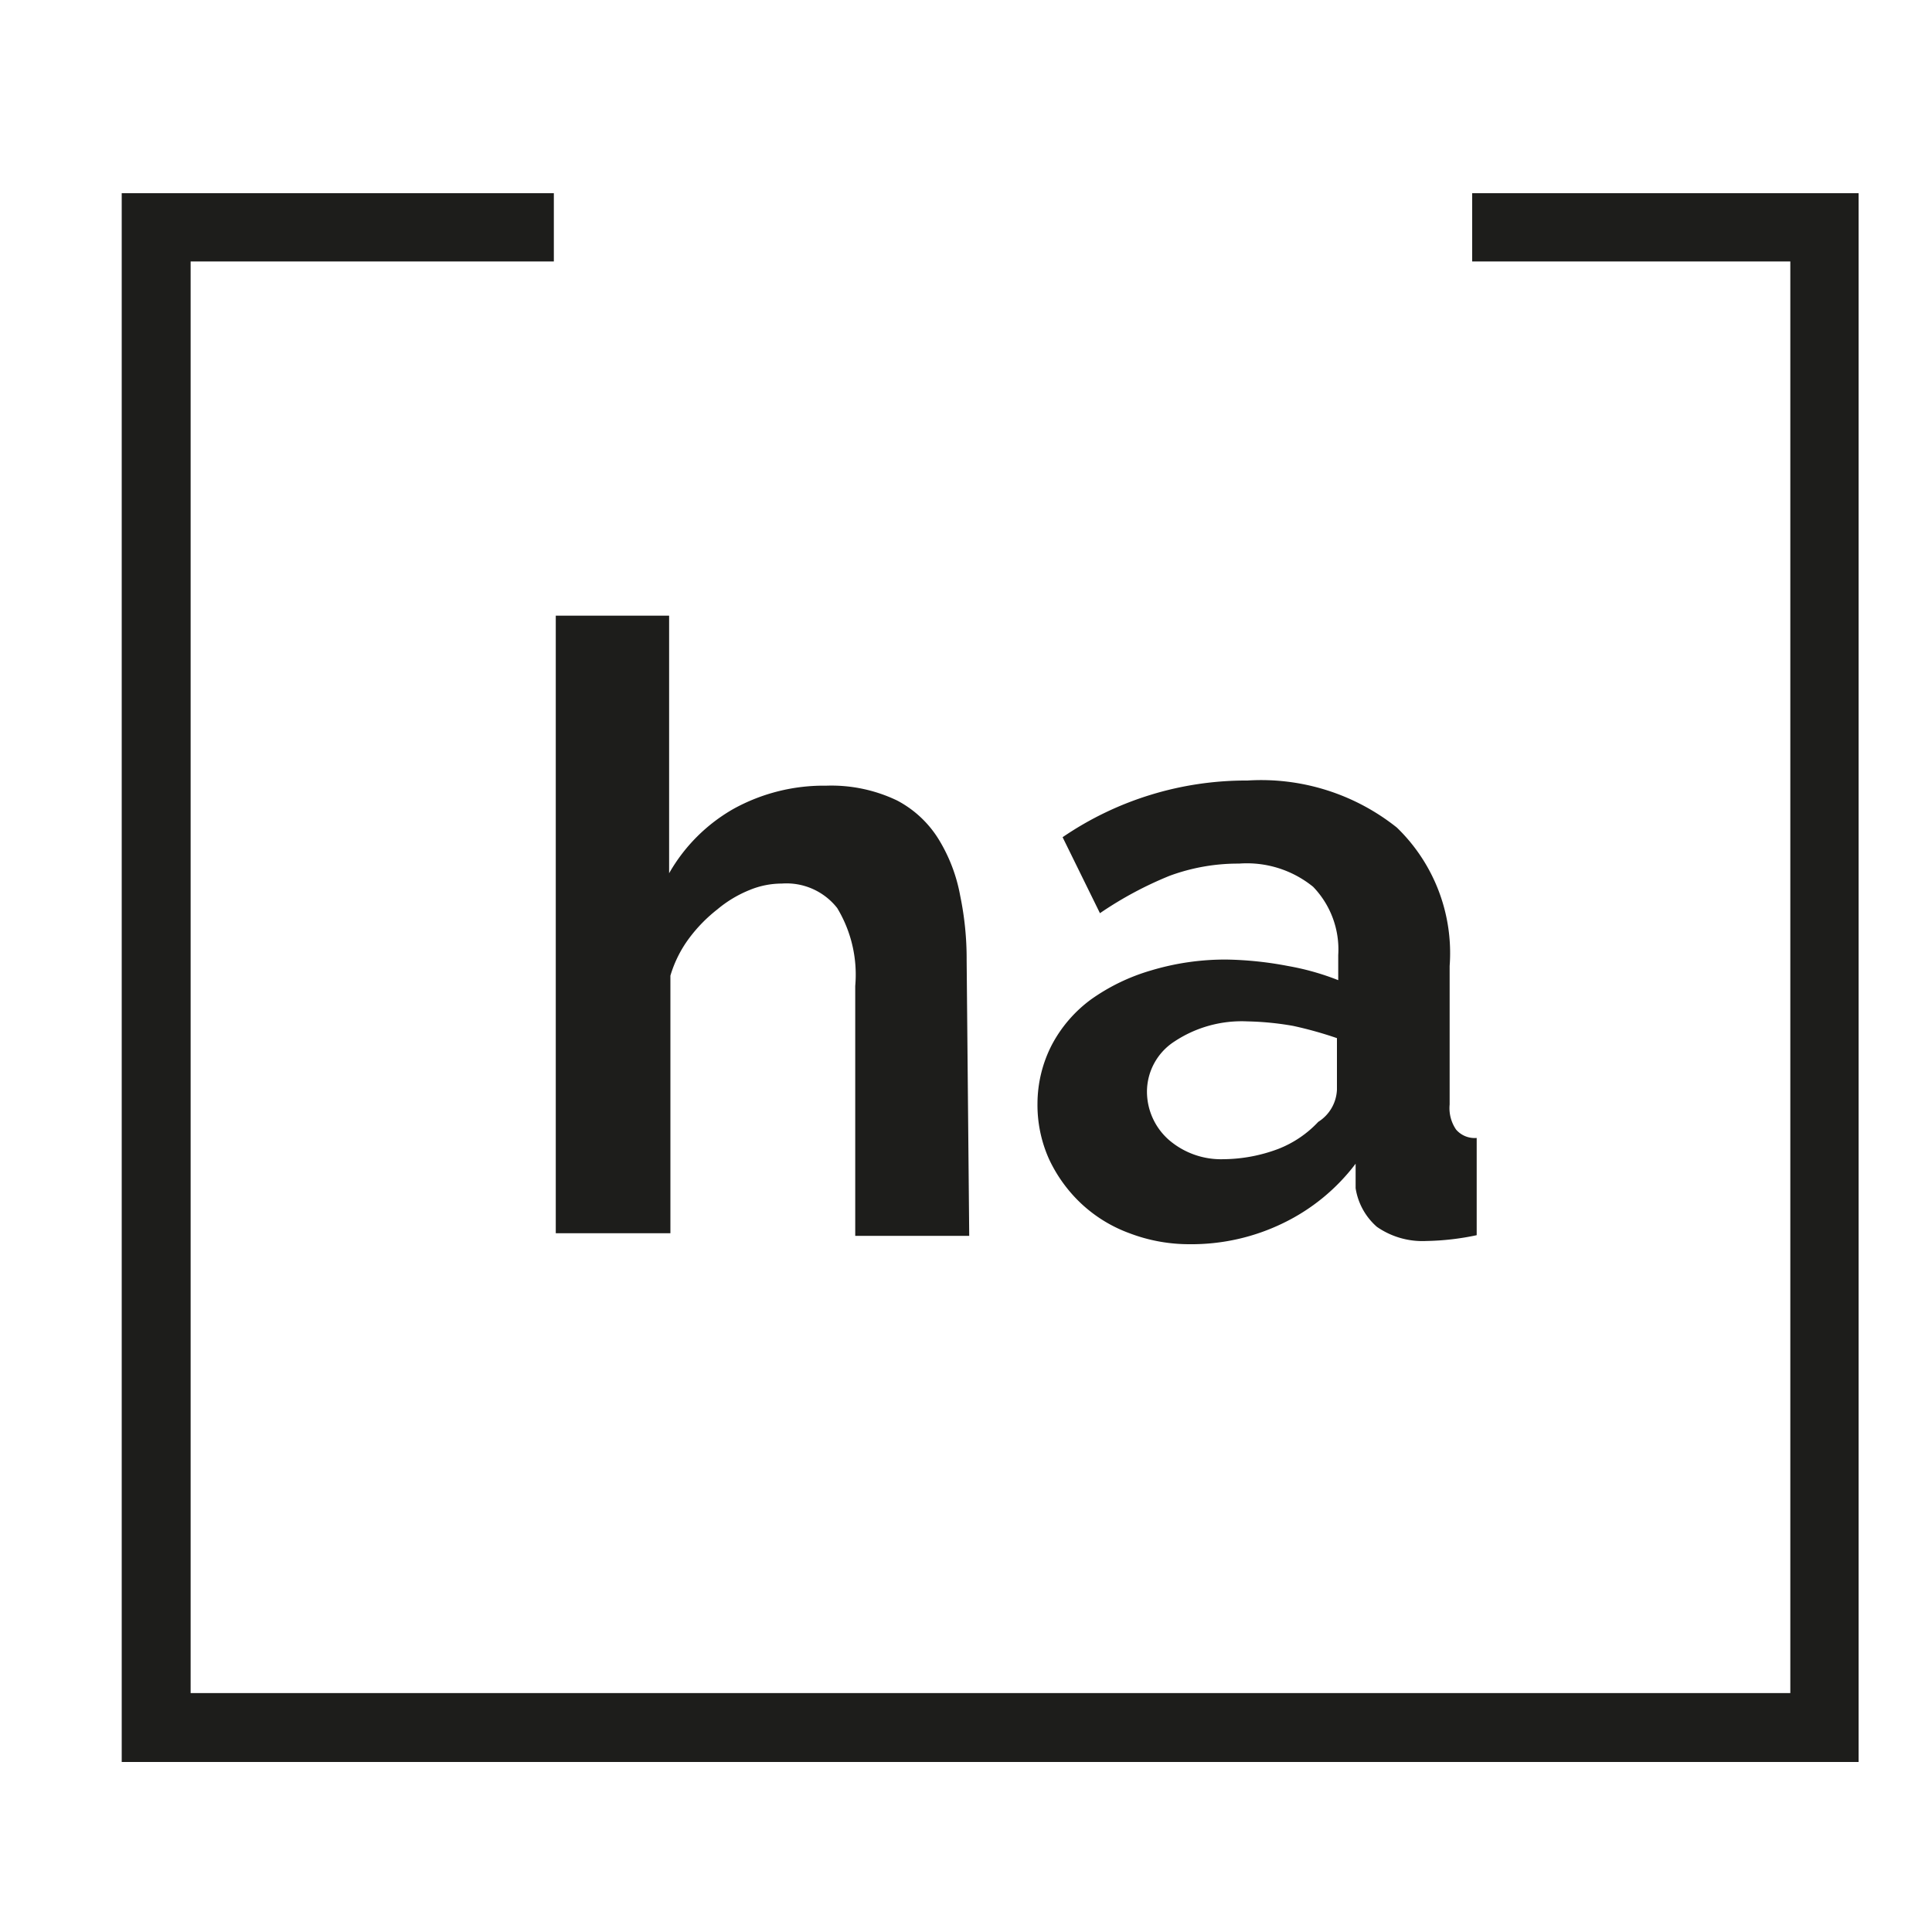
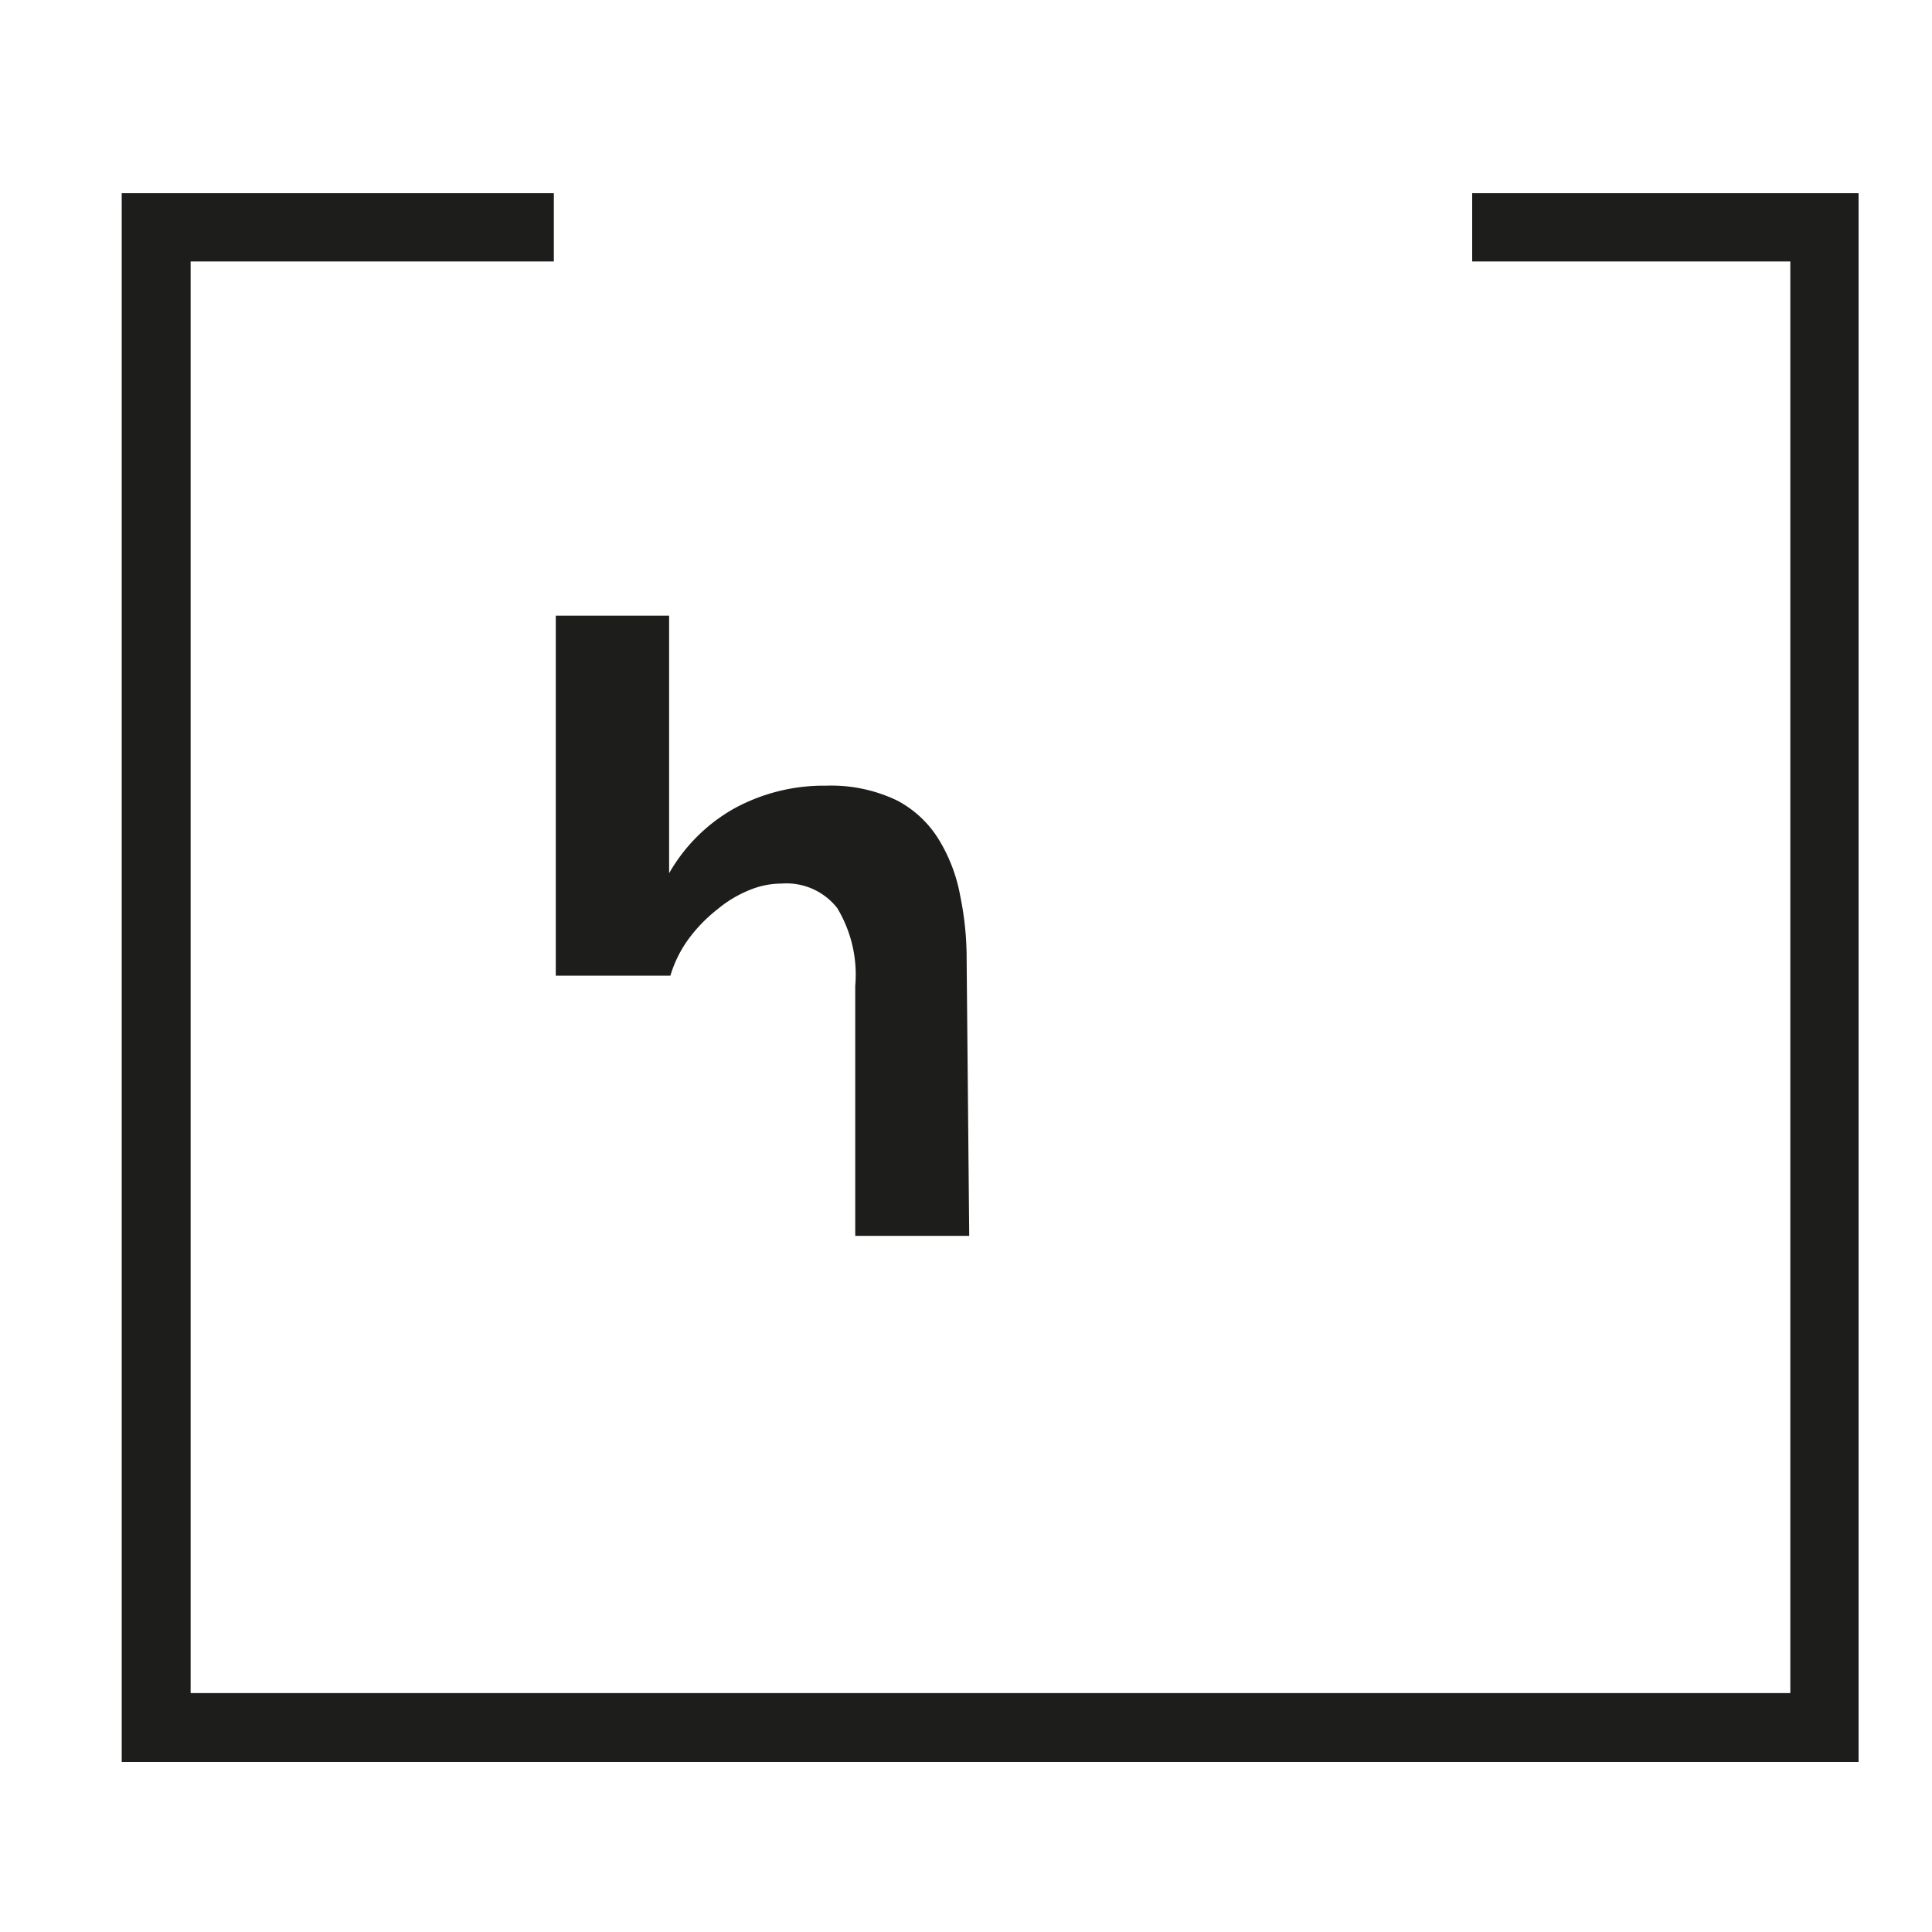
<svg xmlns="http://www.w3.org/2000/svg" id="Calque_1" data-name="Calque 1" viewBox="0 0 30 30">
  <defs>
    <style>.cls-1{fill:#1d1d1b;}</style>
  </defs>
  <title>icone emplacement surface 30px de large</title>
  <polygon class="cls-1" points="28.86 27.36 1.89 27.36 1.89 3 8.6 3 8.6 4.06 2.96 4.06 2.96 26.29 27.8 26.29 27.8 4.06 22.86 4.06 22.86 3 28.86 3 28.86 27.36" />
-   <path class="cls-1" d="M15.05,19.19H13.28V15.31A2,2,0,0,0,13,14.1a1,1,0,0,0-.86-.38,1.31,1.31,0,0,0-.5.1,1.85,1.85,0,0,0-.5.3,2.35,2.35,0,0,0-.44.45,1.86,1.86,0,0,0-.29.58v4H8.63V9.56h1.76v4a2.67,2.67,0,0,1,1-1,2.9,2.9,0,0,1,1.44-.36,2.36,2.36,0,0,1,1.1.23,1.67,1.67,0,0,1,.65.61,2.54,2.54,0,0,1,.33.87,4.81,4.81,0,0,1,.1,1Z" />
-   <path class="cls-1" d="M18.47,19.32a2.6,2.6,0,0,1-.93-.17,2.2,2.2,0,0,1-.75-.46,2.26,2.26,0,0,1-.5-.69,2.05,2.05,0,0,1-.18-.87,2,2,0,0,1,.22-.9,2.08,2.08,0,0,1,.61-.71,3.1,3.1,0,0,1,.93-.45,4,4,0,0,1,1.18-.17A5.5,5.5,0,0,1,20,15a4,4,0,0,1,.78.22v-.39a1.4,1.4,0,0,0-.39-1.06,1.63,1.63,0,0,0-1.15-.36,3.07,3.07,0,0,0-1.08.19,5.73,5.73,0,0,0-1.08.58L16.5,13a5.05,5.05,0,0,1,2.87-.88,3.38,3.38,0,0,1,2.32.73A2.71,2.71,0,0,1,22.51,15v2.15a.59.59,0,0,0,.1.39.38.38,0,0,0,.32.13v1.51a4.06,4.06,0,0,1-.78.09,1.24,1.24,0,0,1-.77-.22,1,1,0,0,1-.33-.6l0-.38a3.1,3.1,0,0,1-1.12.92A3.25,3.25,0,0,1,18.47,19.32ZM19,18a2.46,2.46,0,0,0,.85-.16,1.69,1.69,0,0,0,.62-.42.62.62,0,0,0,.29-.5v-.8a6.08,6.08,0,0,0-.68-.19,4.6,4.6,0,0,0-.71-.07,1.89,1.89,0,0,0-1.13.31.93.93,0,0,0-.43.78,1,1,0,0,0,.34.75A1.24,1.24,0,0,0,19,18Z" />
+   <path class="cls-1" d="M15.05,19.19H13.28V15.31A2,2,0,0,0,13,14.1a1,1,0,0,0-.86-.38,1.31,1.31,0,0,0-.5.1,1.85,1.85,0,0,0-.5.3,2.35,2.35,0,0,0-.44.45,1.86,1.86,0,0,0-.29.58H8.63V9.56h1.76v4a2.67,2.67,0,0,1,1-1,2.9,2.9,0,0,1,1.44-.36,2.36,2.36,0,0,1,1.1.23,1.67,1.67,0,0,1,.65.61,2.54,2.54,0,0,1,.33.87,4.81,4.81,0,0,1,.1,1Z" />
</svg>